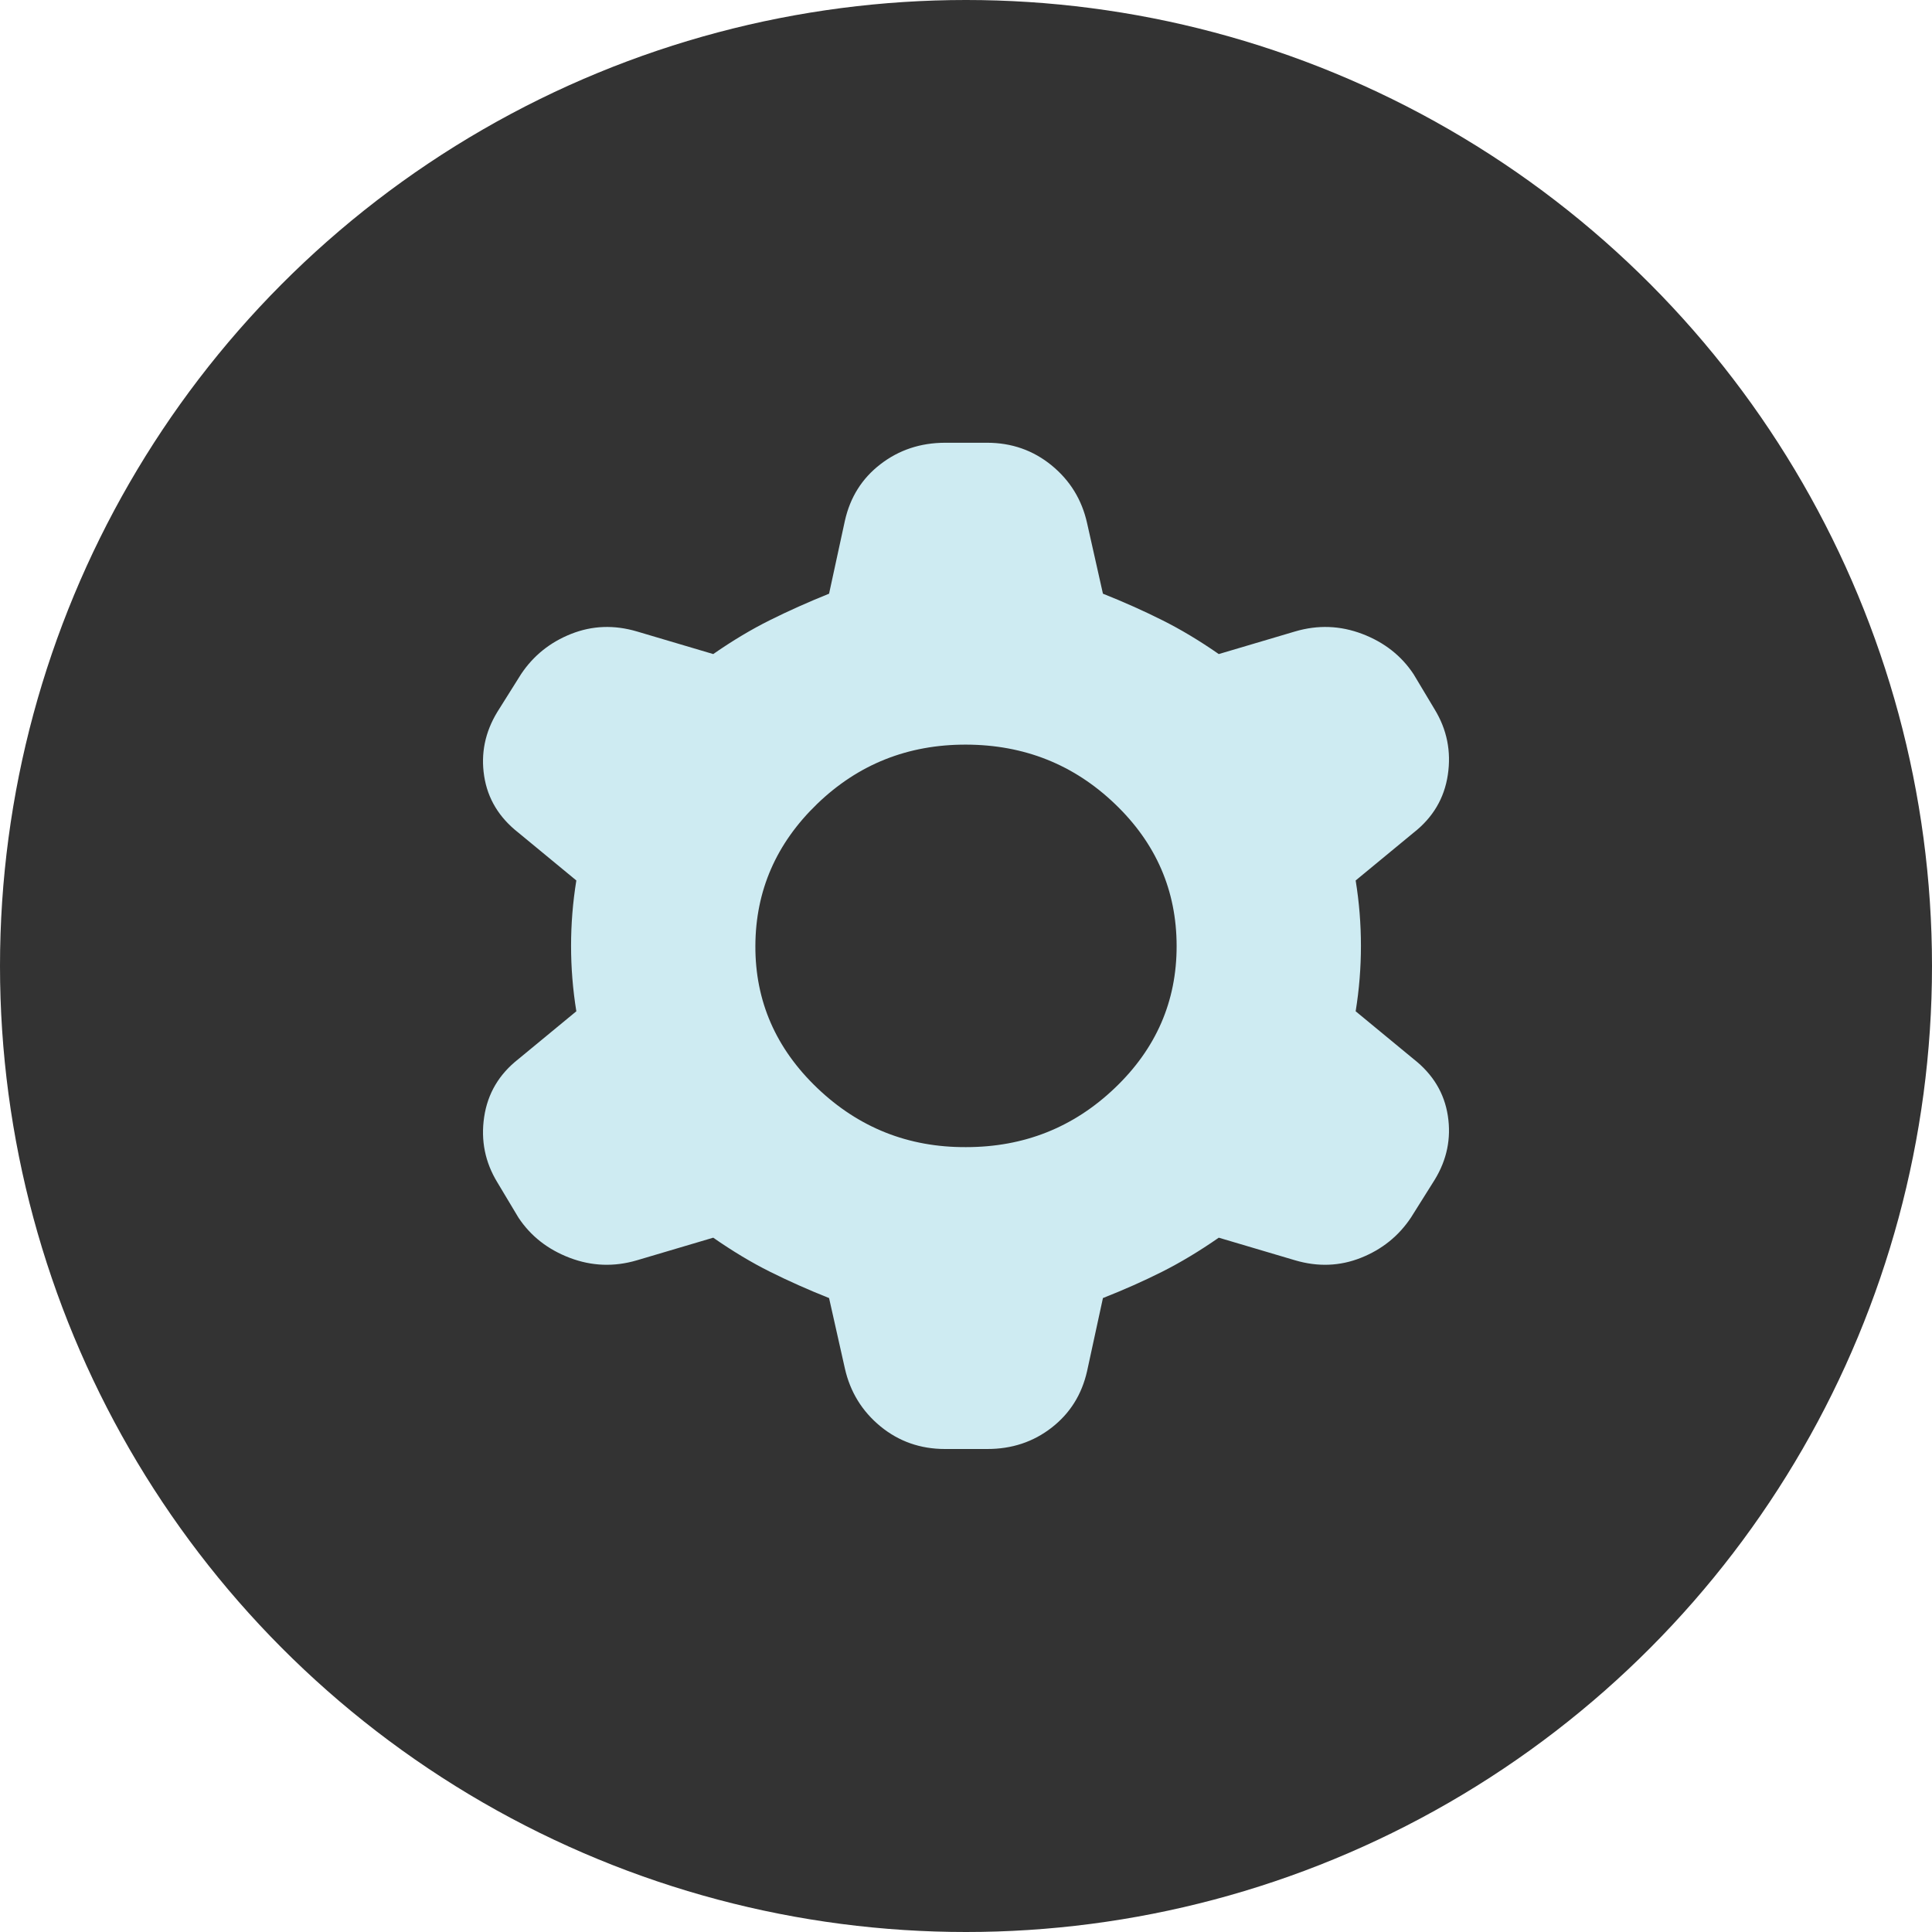
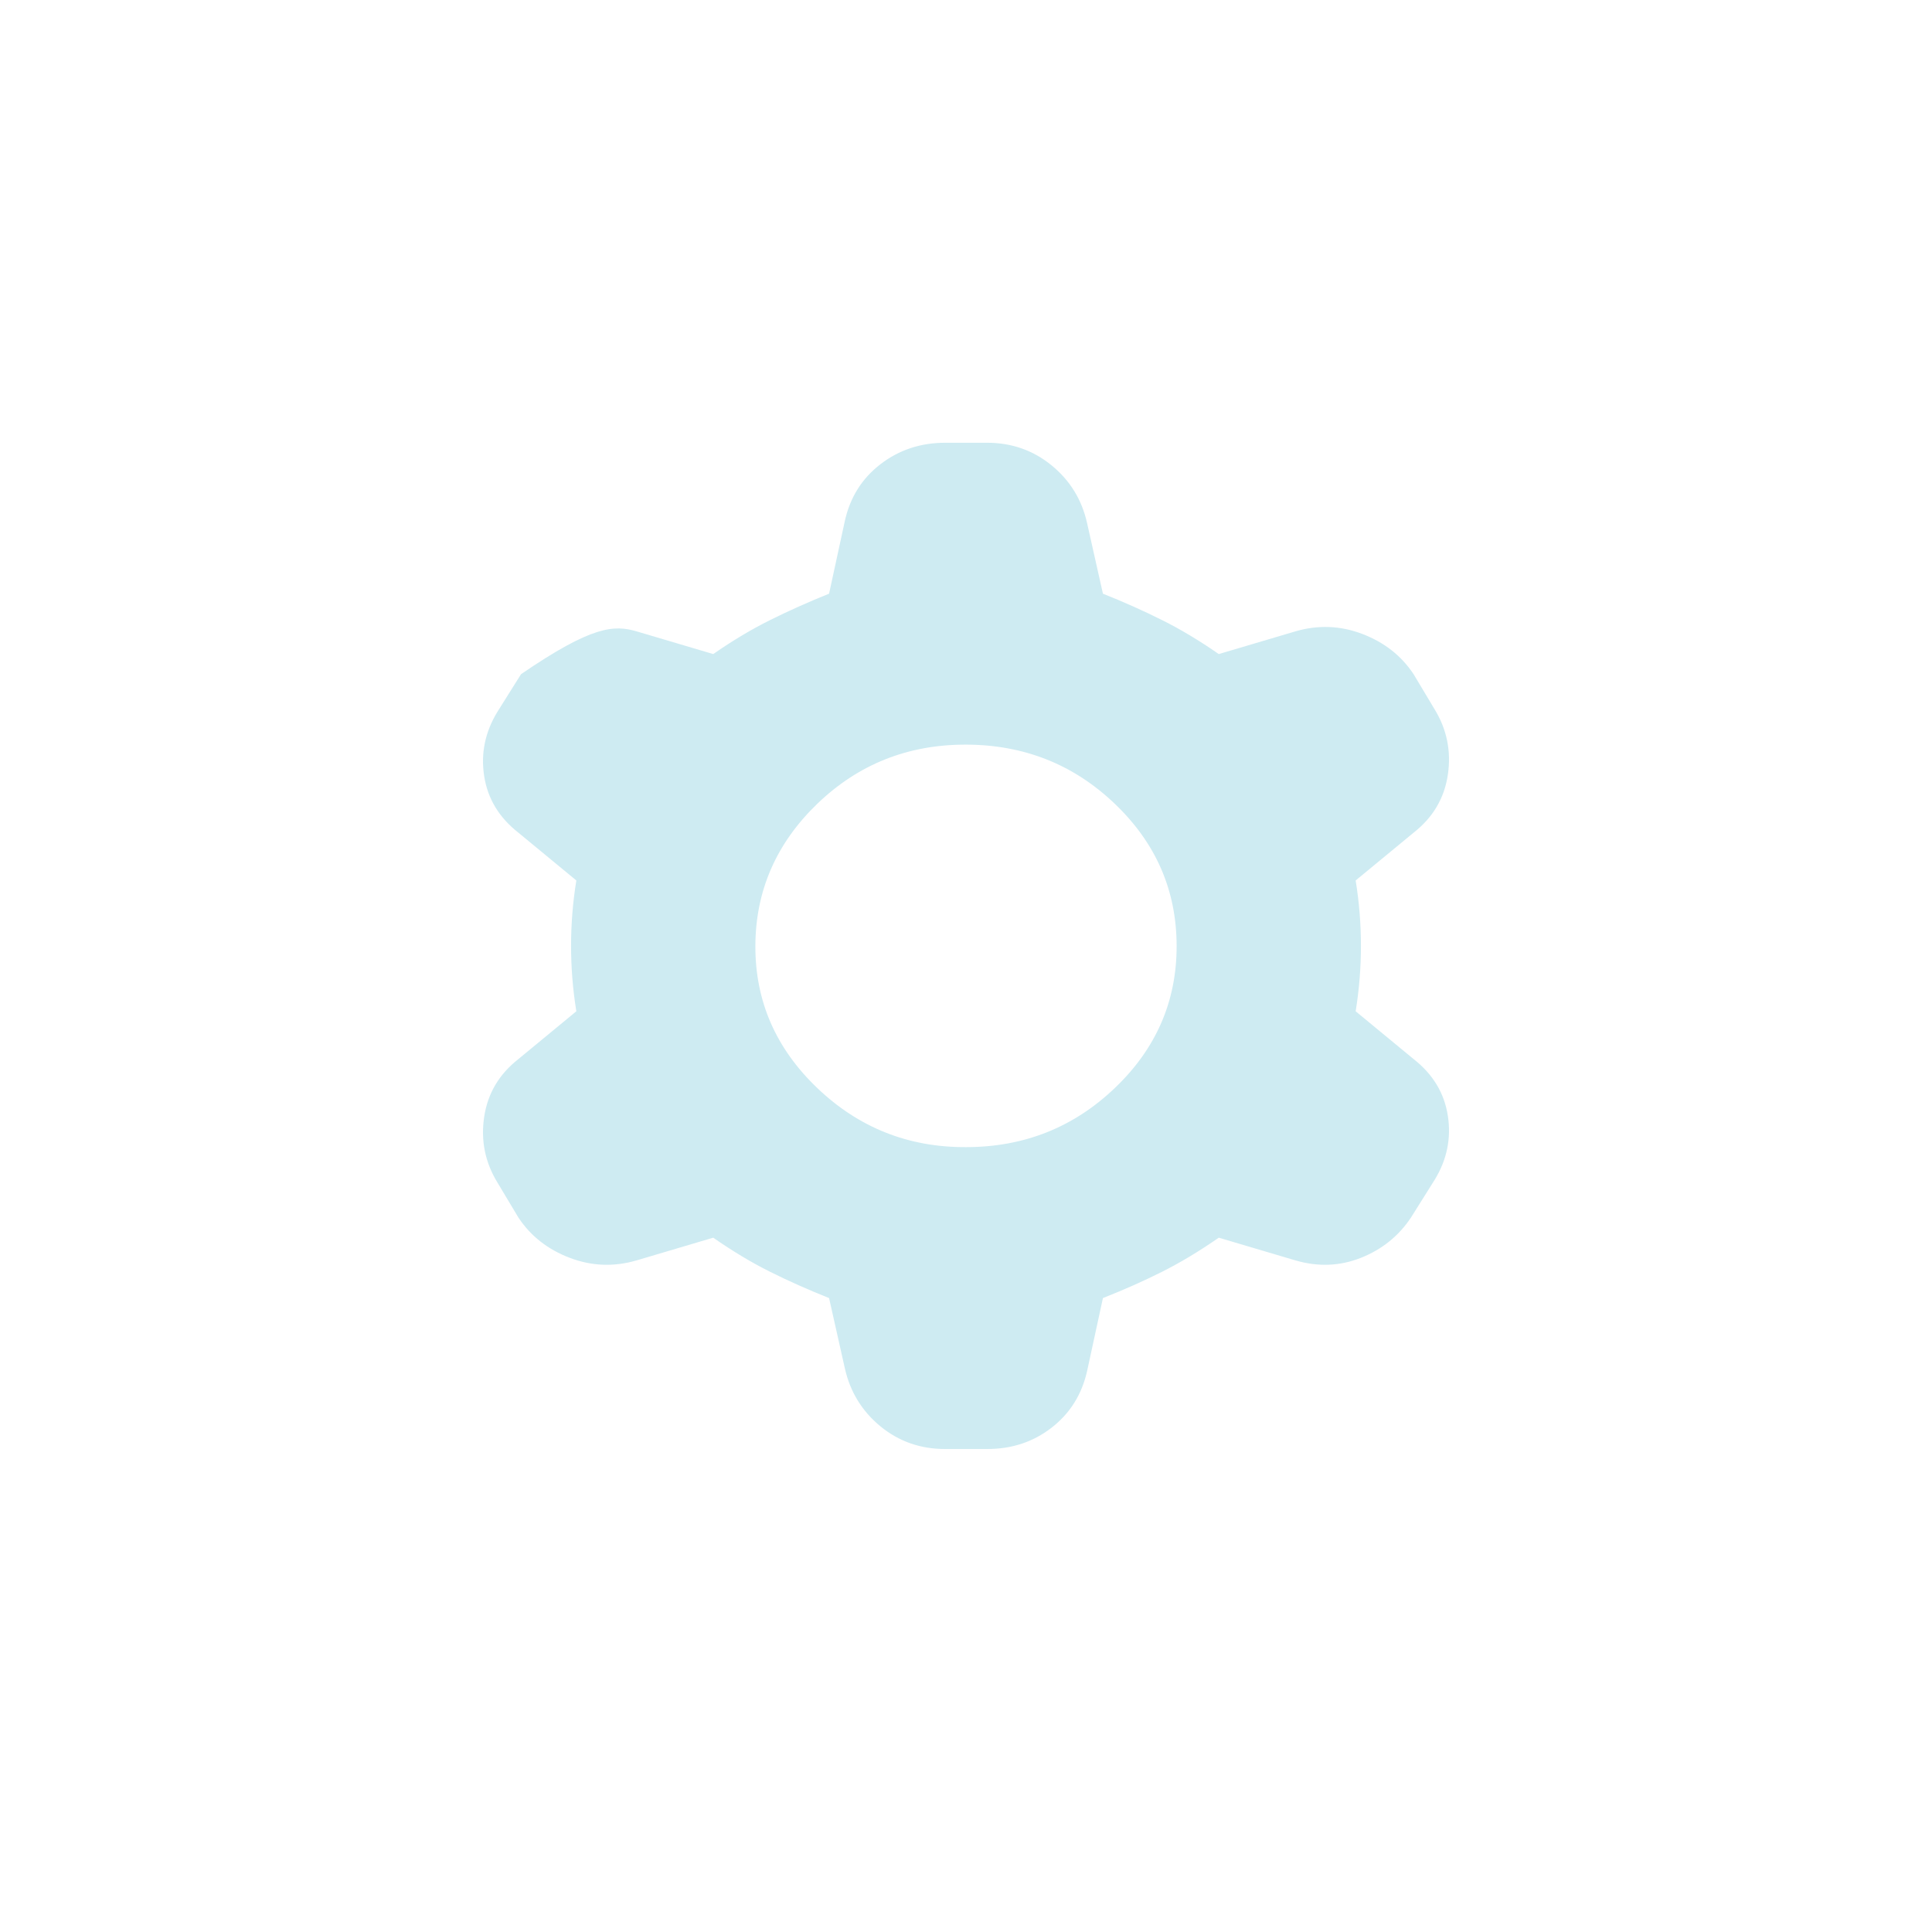
<svg xmlns="http://www.w3.org/2000/svg" width="48" height="48" viewBox="0 0 48 48" fill="none">
-   <circle cx="24" cy="24" r="24" fill="#333333" />
-   <path d="M20.598 32.25C20.075 32.042 19.585 31.823 19.128 31.595C18.671 31.367 18.202 31.085 17.72 30.75L15.823 31.312C15.256 31.479 14.7 31.458 14.154 31.25C13.608 31.042 13.183 30.708 12.88 30.25L12.356 29.375C12.051 28.875 11.942 28.333 12.029 27.75C12.116 27.167 12.4 26.688 12.88 26.312L14.319 25.125C14.231 24.583 14.188 24.042 14.188 23.5C14.188 22.958 14.231 22.417 14.319 21.875L12.88 20.688C12.4 20.312 12.116 19.844 12.029 19.282C11.942 18.721 12.051 18.189 12.356 17.688L12.945 16.75C13.25 16.292 13.664 15.958 14.188 15.75C14.711 15.542 15.256 15.521 15.823 15.688L17.72 16.25C18.2 15.917 18.669 15.636 19.128 15.408C19.587 15.179 20.077 14.96 20.598 14.75L20.991 12.938C21.122 12.354 21.416 11.886 21.875 11.533C22.334 11.179 22.868 11.002 23.477 11H24.523C25.134 11 25.669 11.188 26.127 11.562C26.586 11.938 26.88 12.417 27.009 13L27.402 14.75C27.925 14.958 28.416 15.178 28.875 15.408C29.334 15.637 29.802 15.918 30.28 16.25L32.177 15.688C32.744 15.521 33.3 15.542 33.846 15.75C34.392 15.958 34.817 16.292 35.12 16.75L35.644 17.625C35.949 18.125 36.058 18.667 35.971 19.25C35.884 19.833 35.6 20.312 35.12 20.688L33.681 21.875C33.769 22.417 33.812 22.958 33.812 23.5C33.812 24.042 33.769 24.583 33.681 25.125L35.12 26.312C35.6 26.688 35.884 27.157 35.971 27.72C36.058 28.283 35.949 28.814 35.644 29.312L35.055 30.25C34.75 30.708 34.336 31.042 33.812 31.25C33.289 31.458 32.744 31.479 32.177 31.312L30.28 30.75C29.8 31.083 29.332 31.365 28.875 31.595C28.418 31.825 27.927 32.043 27.402 32.25L27.009 34.062C26.878 34.646 26.584 35.115 26.127 35.47C25.67 35.825 25.136 36.002 24.523 36H23.477C22.866 36 22.332 35.812 21.875 35.438C21.418 35.062 21.123 34.583 20.991 34L20.598 32.25ZM24 28.5C25.439 28.5 26.672 28.011 27.697 27.032C28.723 26.054 29.235 24.877 29.233 23.5C29.231 22.123 28.72 20.947 27.697 19.97C26.675 18.993 25.443 18.503 24 18.5C22.557 18.497 21.326 18.987 20.305 19.97C19.285 20.953 18.772 22.13 18.767 23.5C18.762 24.87 19.274 26.047 20.305 27.032C21.336 28.017 22.568 28.507 24 28.5Z" fill="#CEEBF2" />
+   <path d="M20.598 32.25C20.075 32.042 19.585 31.823 19.128 31.595C18.671 31.367 18.202 31.085 17.72 30.75L15.823 31.312C15.256 31.479 14.7 31.458 14.154 31.25C13.608 31.042 13.183 30.708 12.88 30.25L12.356 29.375C12.051 28.875 11.942 28.333 12.029 27.75C12.116 27.167 12.4 26.688 12.88 26.312L14.319 25.125C14.231 24.583 14.188 24.042 14.188 23.5C14.188 22.958 14.231 22.417 14.319 21.875L12.88 20.688C12.4 20.312 12.116 19.844 12.029 19.282C11.942 18.721 12.051 18.189 12.356 17.688L12.945 16.75C14.711 15.542 15.256 15.521 15.823 15.688L17.72 16.25C18.2 15.917 18.669 15.636 19.128 15.408C19.587 15.179 20.077 14.96 20.598 14.75L20.991 12.938C21.122 12.354 21.416 11.886 21.875 11.533C22.334 11.179 22.868 11.002 23.477 11H24.523C25.134 11 25.669 11.188 26.127 11.562C26.586 11.938 26.88 12.417 27.009 13L27.402 14.75C27.925 14.958 28.416 15.178 28.875 15.408C29.334 15.637 29.802 15.918 30.28 16.25L32.177 15.688C32.744 15.521 33.3 15.542 33.846 15.75C34.392 15.958 34.817 16.292 35.12 16.75L35.644 17.625C35.949 18.125 36.058 18.667 35.971 19.25C35.884 19.833 35.6 20.312 35.12 20.688L33.681 21.875C33.769 22.417 33.812 22.958 33.812 23.5C33.812 24.042 33.769 24.583 33.681 25.125L35.12 26.312C35.6 26.688 35.884 27.157 35.971 27.72C36.058 28.283 35.949 28.814 35.644 29.312L35.055 30.25C34.75 30.708 34.336 31.042 33.812 31.25C33.289 31.458 32.744 31.479 32.177 31.312L30.28 30.75C29.8 31.083 29.332 31.365 28.875 31.595C28.418 31.825 27.927 32.043 27.402 32.25L27.009 34.062C26.878 34.646 26.584 35.115 26.127 35.47C25.67 35.825 25.136 36.002 24.523 36H23.477C22.866 36 22.332 35.812 21.875 35.438C21.418 35.062 21.123 34.583 20.991 34L20.598 32.25ZM24 28.5C25.439 28.5 26.672 28.011 27.697 27.032C28.723 26.054 29.235 24.877 29.233 23.5C29.231 22.123 28.72 20.947 27.697 19.97C26.675 18.993 25.443 18.503 24 18.5C22.557 18.497 21.326 18.987 20.305 19.97C19.285 20.953 18.772 22.13 18.767 23.5C18.762 24.87 19.274 26.047 20.305 27.032C21.336 28.017 22.568 28.507 24 28.5Z" fill="#CEEBF2" />
</svg>